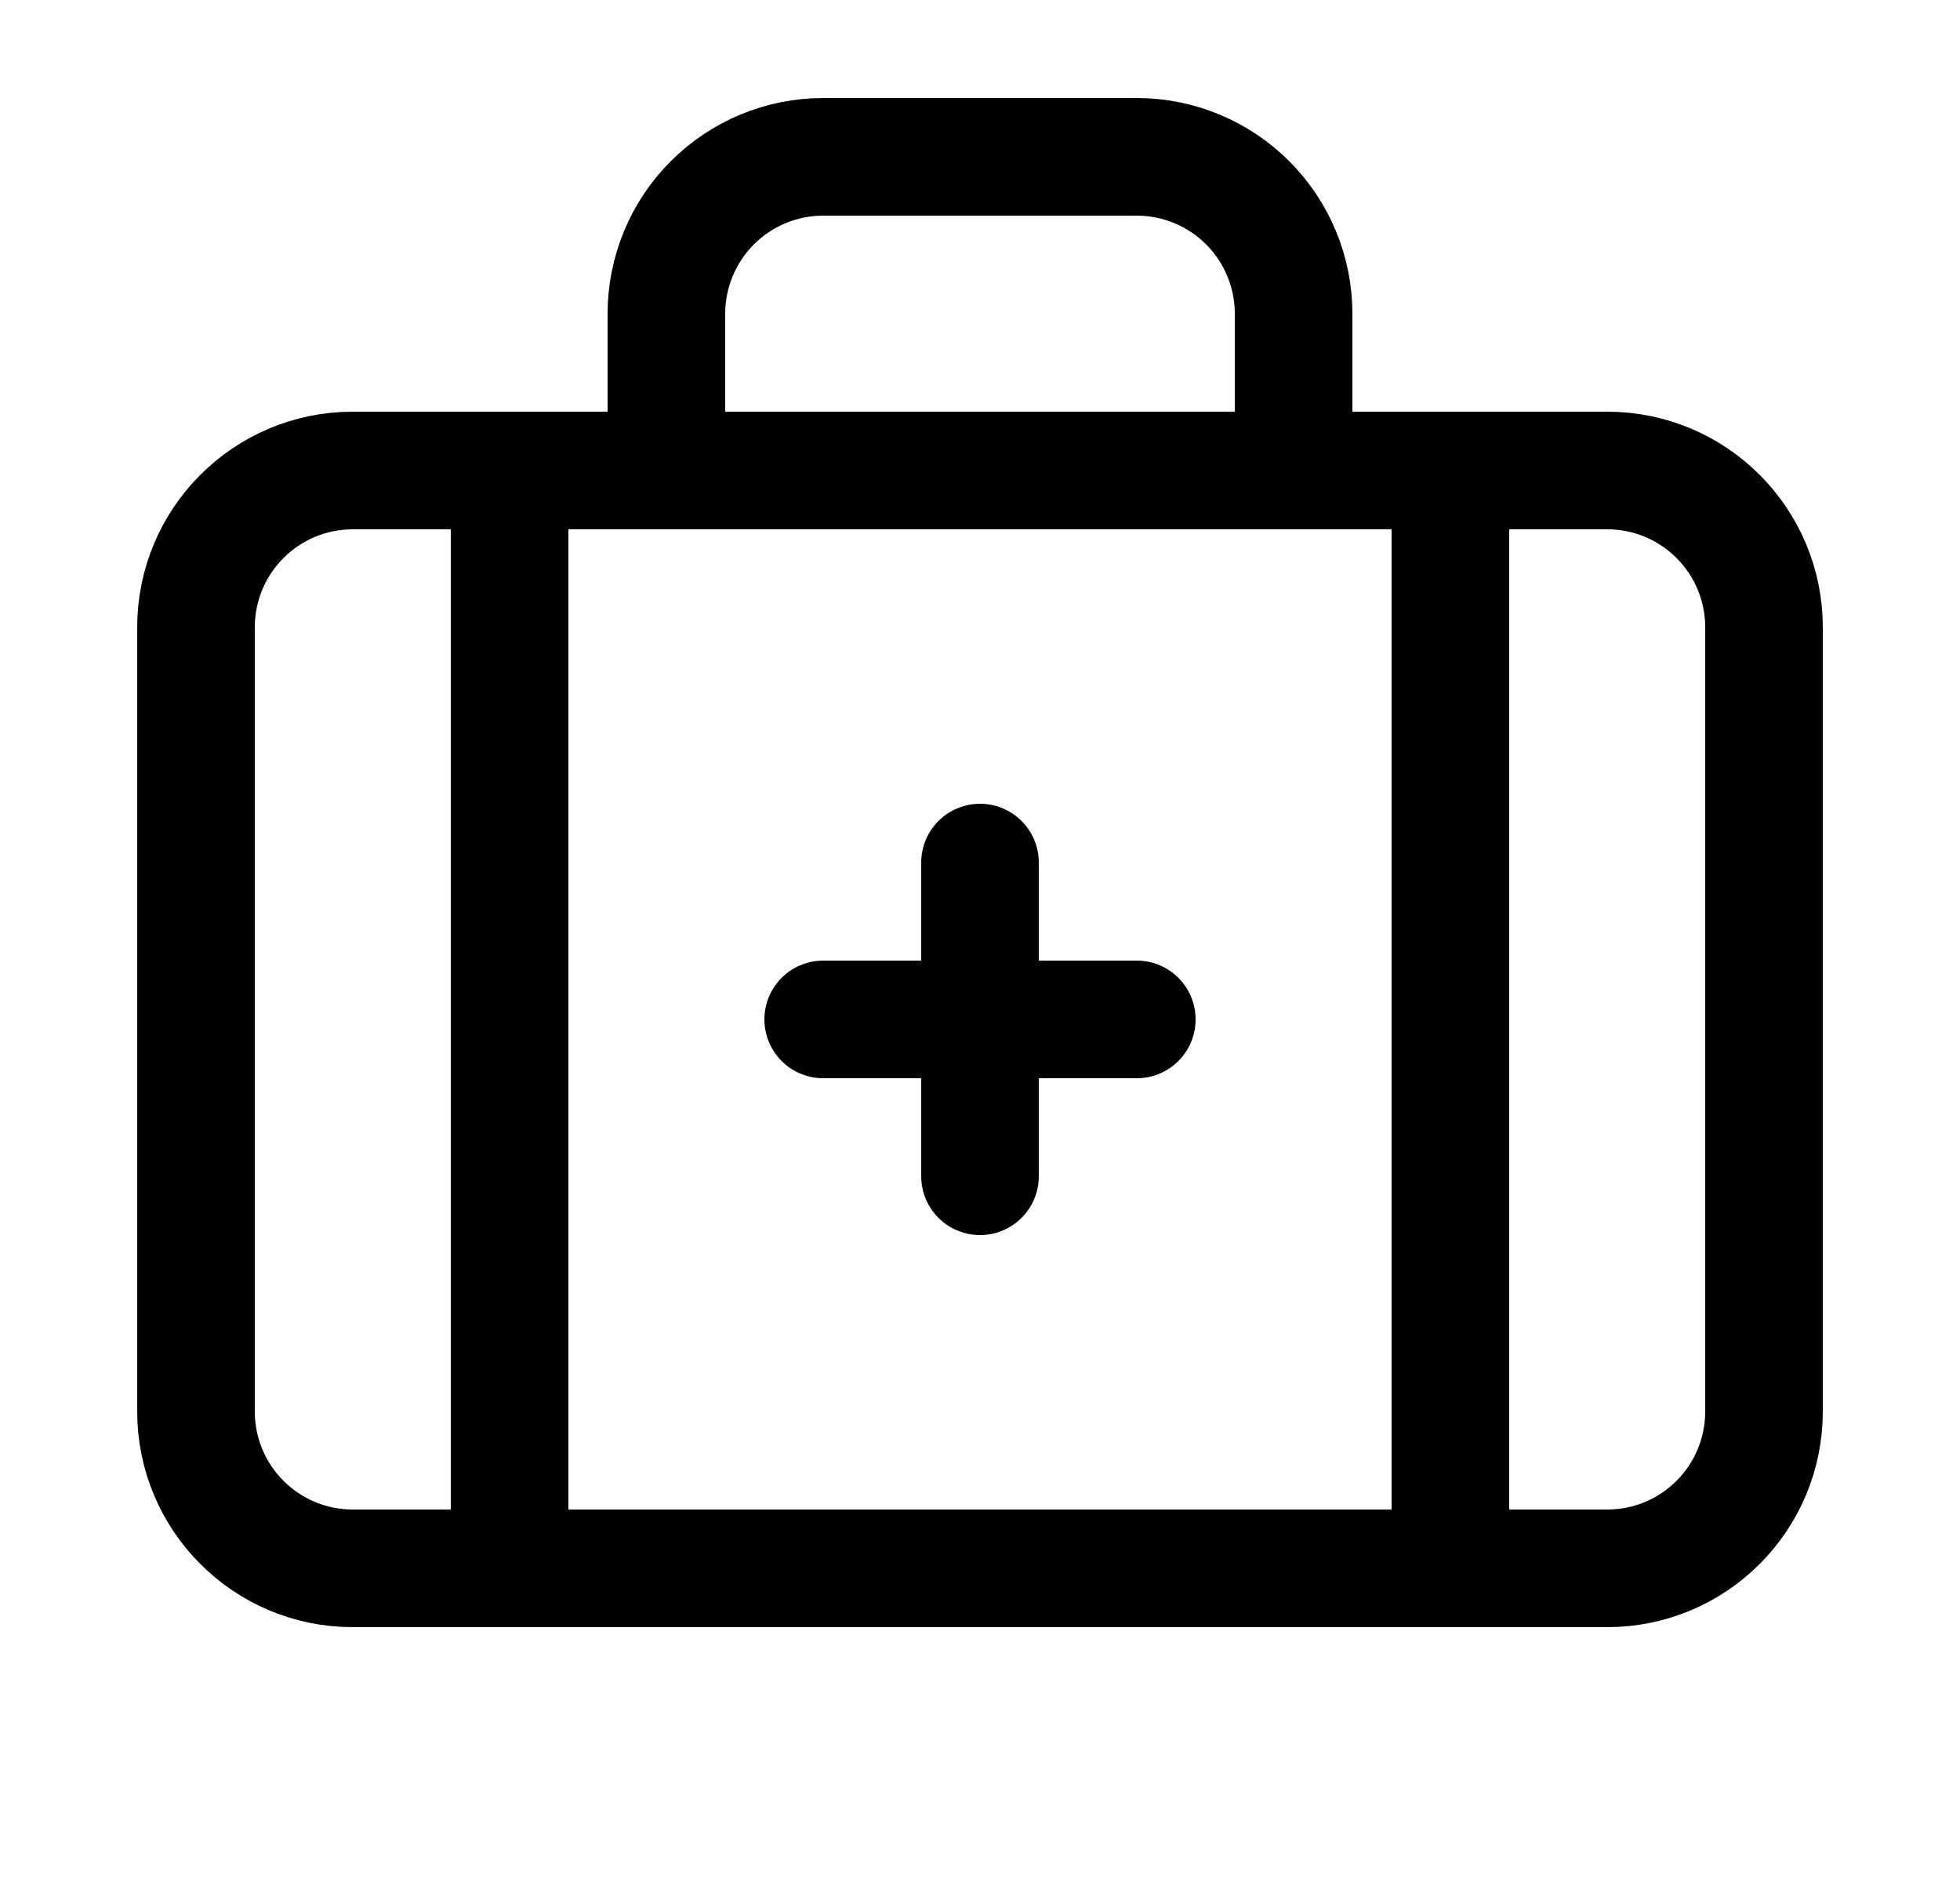
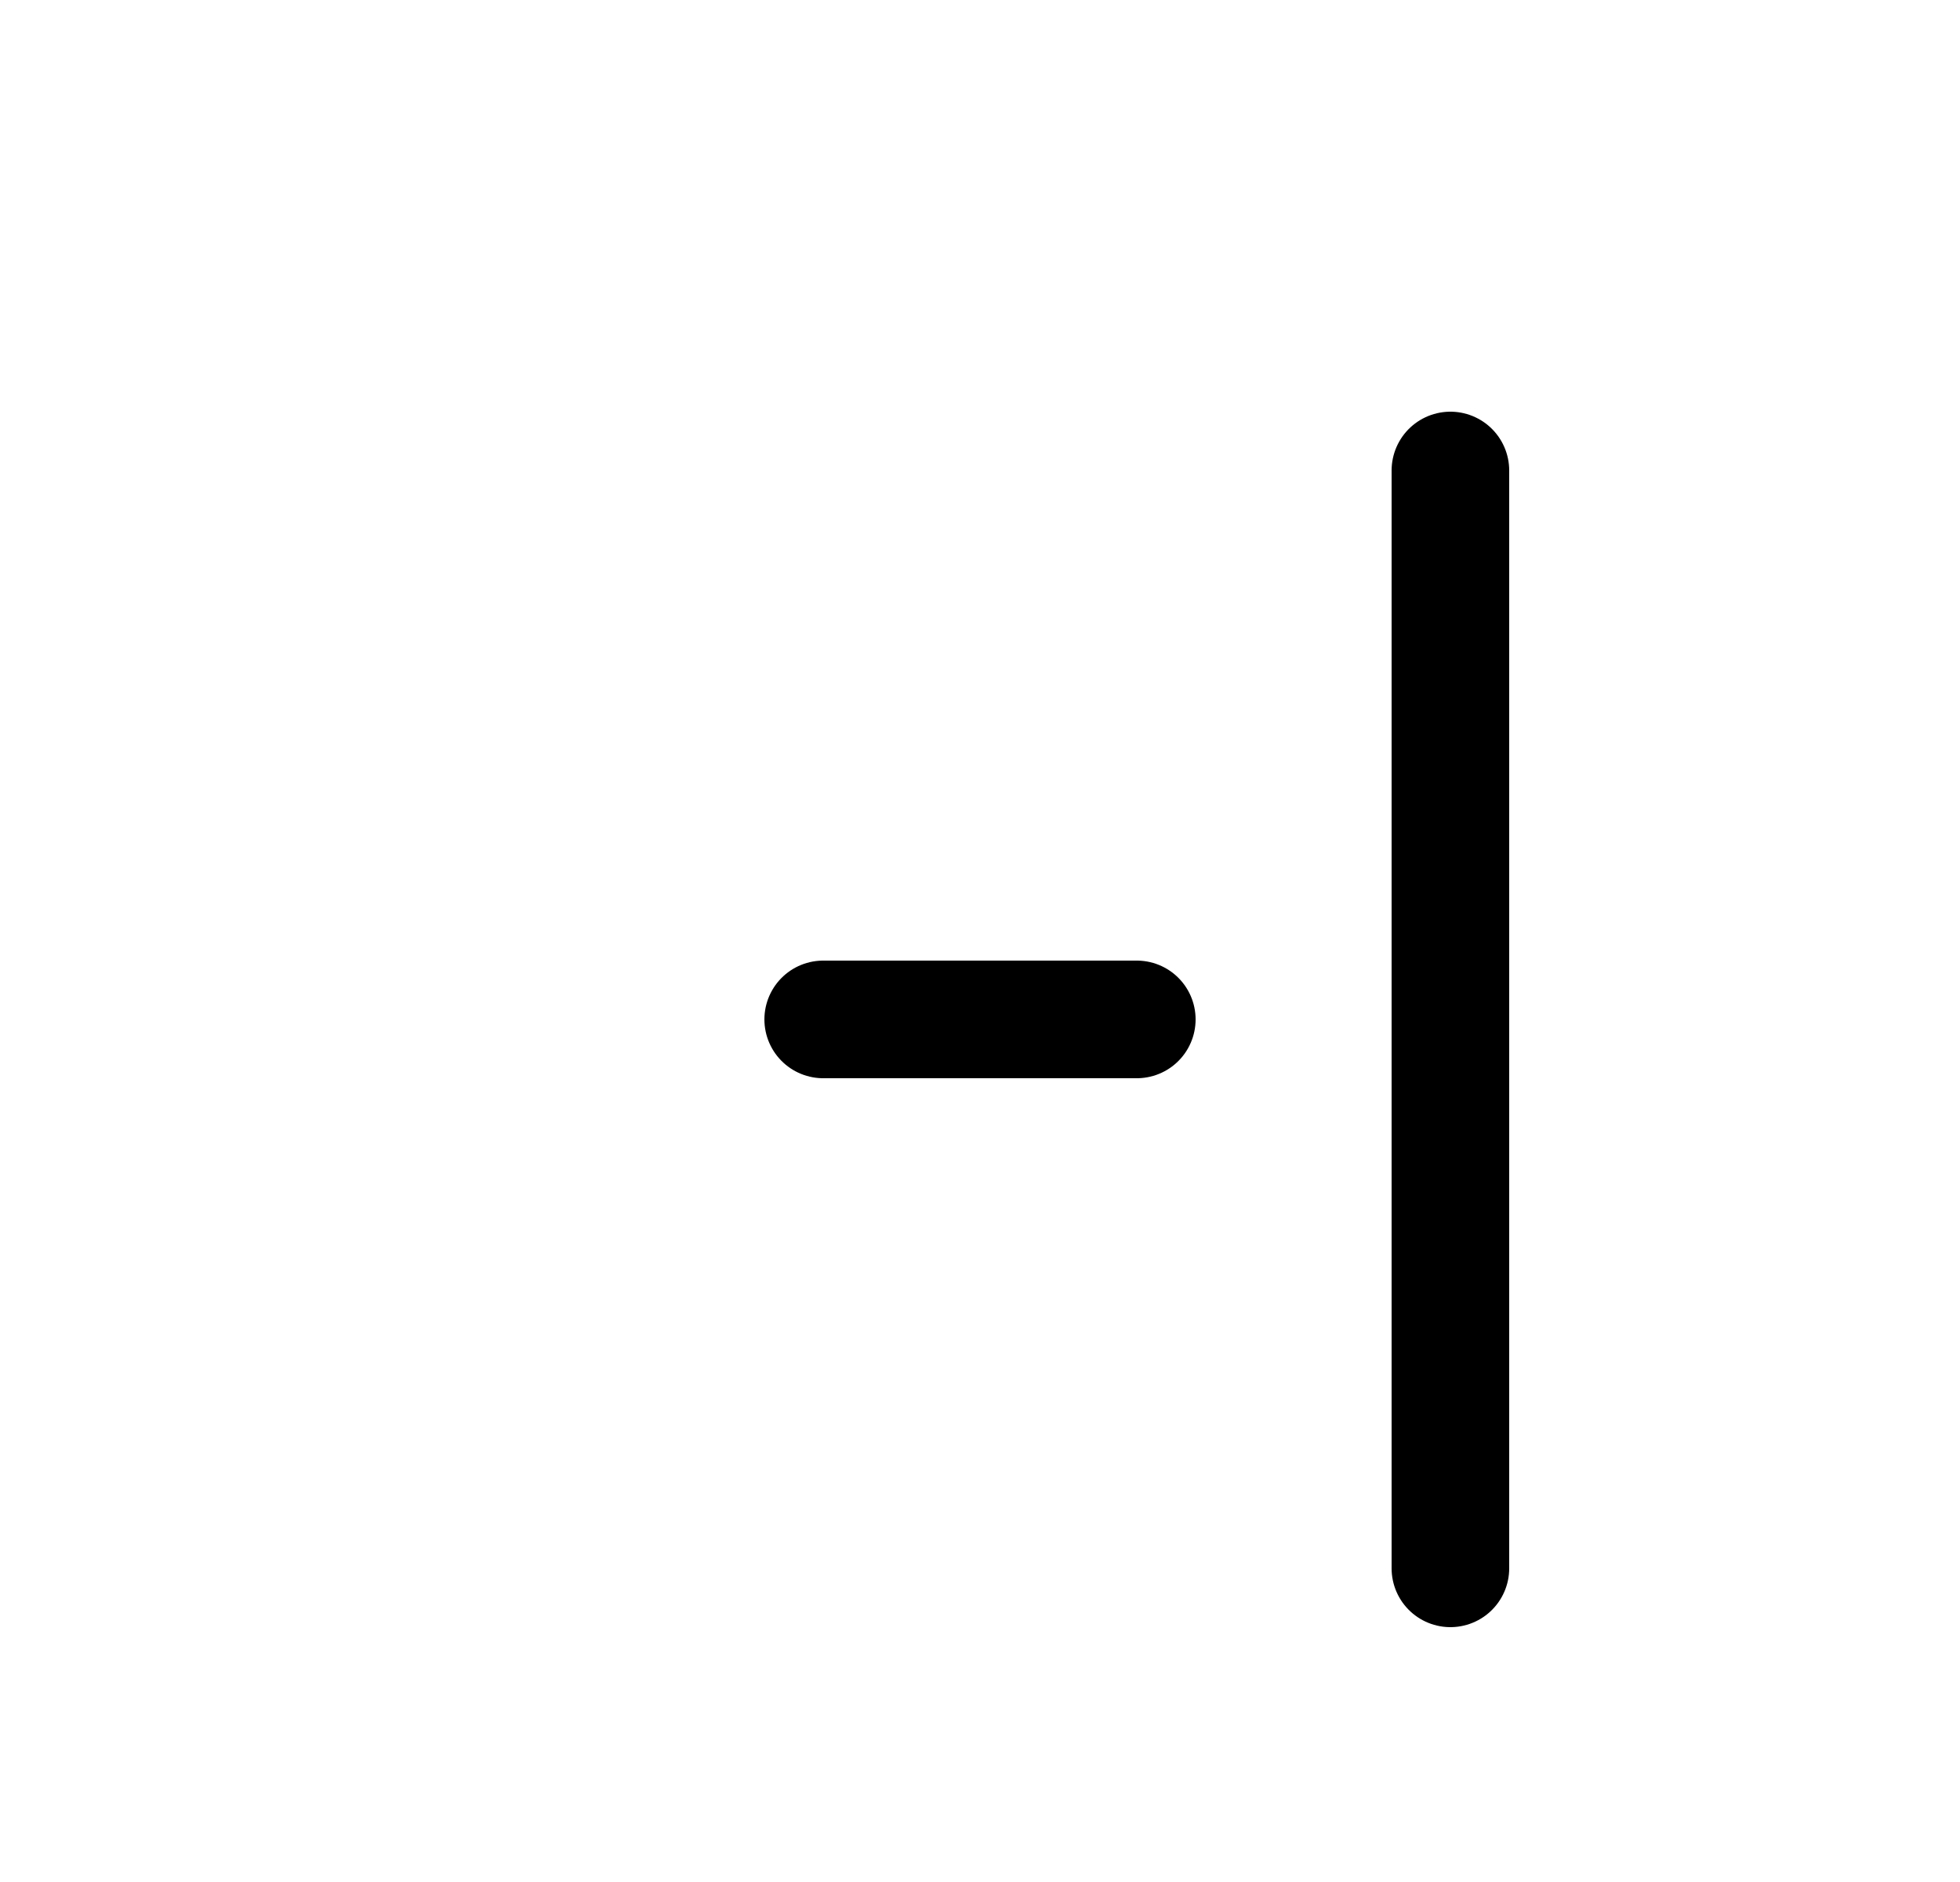
<svg xmlns="http://www.w3.org/2000/svg" width="25" height="24" viewBox="0 0 25 24" fill="none">
-   <path d="M12.5 11V15" stroke="black" stroke-width="1.5" stroke-linecap="round" stroke-linejoin="round" />
  <path d="M14.5 13H10.5" stroke="black" stroke-width="1.5" stroke-linecap="round" stroke-linejoin="round" />
-   <path d="M16.5 6V4C16.5 3.47 16.289 2.961 15.914 2.586C15.539 2.211 15.03 2 14.5 2H10.5C9.97 2 9.461 2.211 9.086 2.586C8.711 2.961 8.5 3.47 8.5 4V6" stroke="black" stroke-width="1.5" stroke-linecap="round" stroke-linejoin="round" />
  <path d="M18.5 6V20" stroke="black" stroke-width="1.5" stroke-linecap="round" stroke-linejoin="round" />
-   <path d="M6.5 6V20" stroke="black" stroke-width="1.5" stroke-linecap="round" stroke-linejoin="round" />
-   <path d="M20.5 6H4.5C3.395 6 2.5 6.895 2.5 8V18C2.5 19.105 3.395 20 4.5 20H20.5C21.605 20 22.5 19.105 22.5 18V8C22.5 6.895 21.605 6 20.5 6Z" stroke="black" stroke-width="1.5" stroke-linecap="round" stroke-linejoin="round" />
</svg>